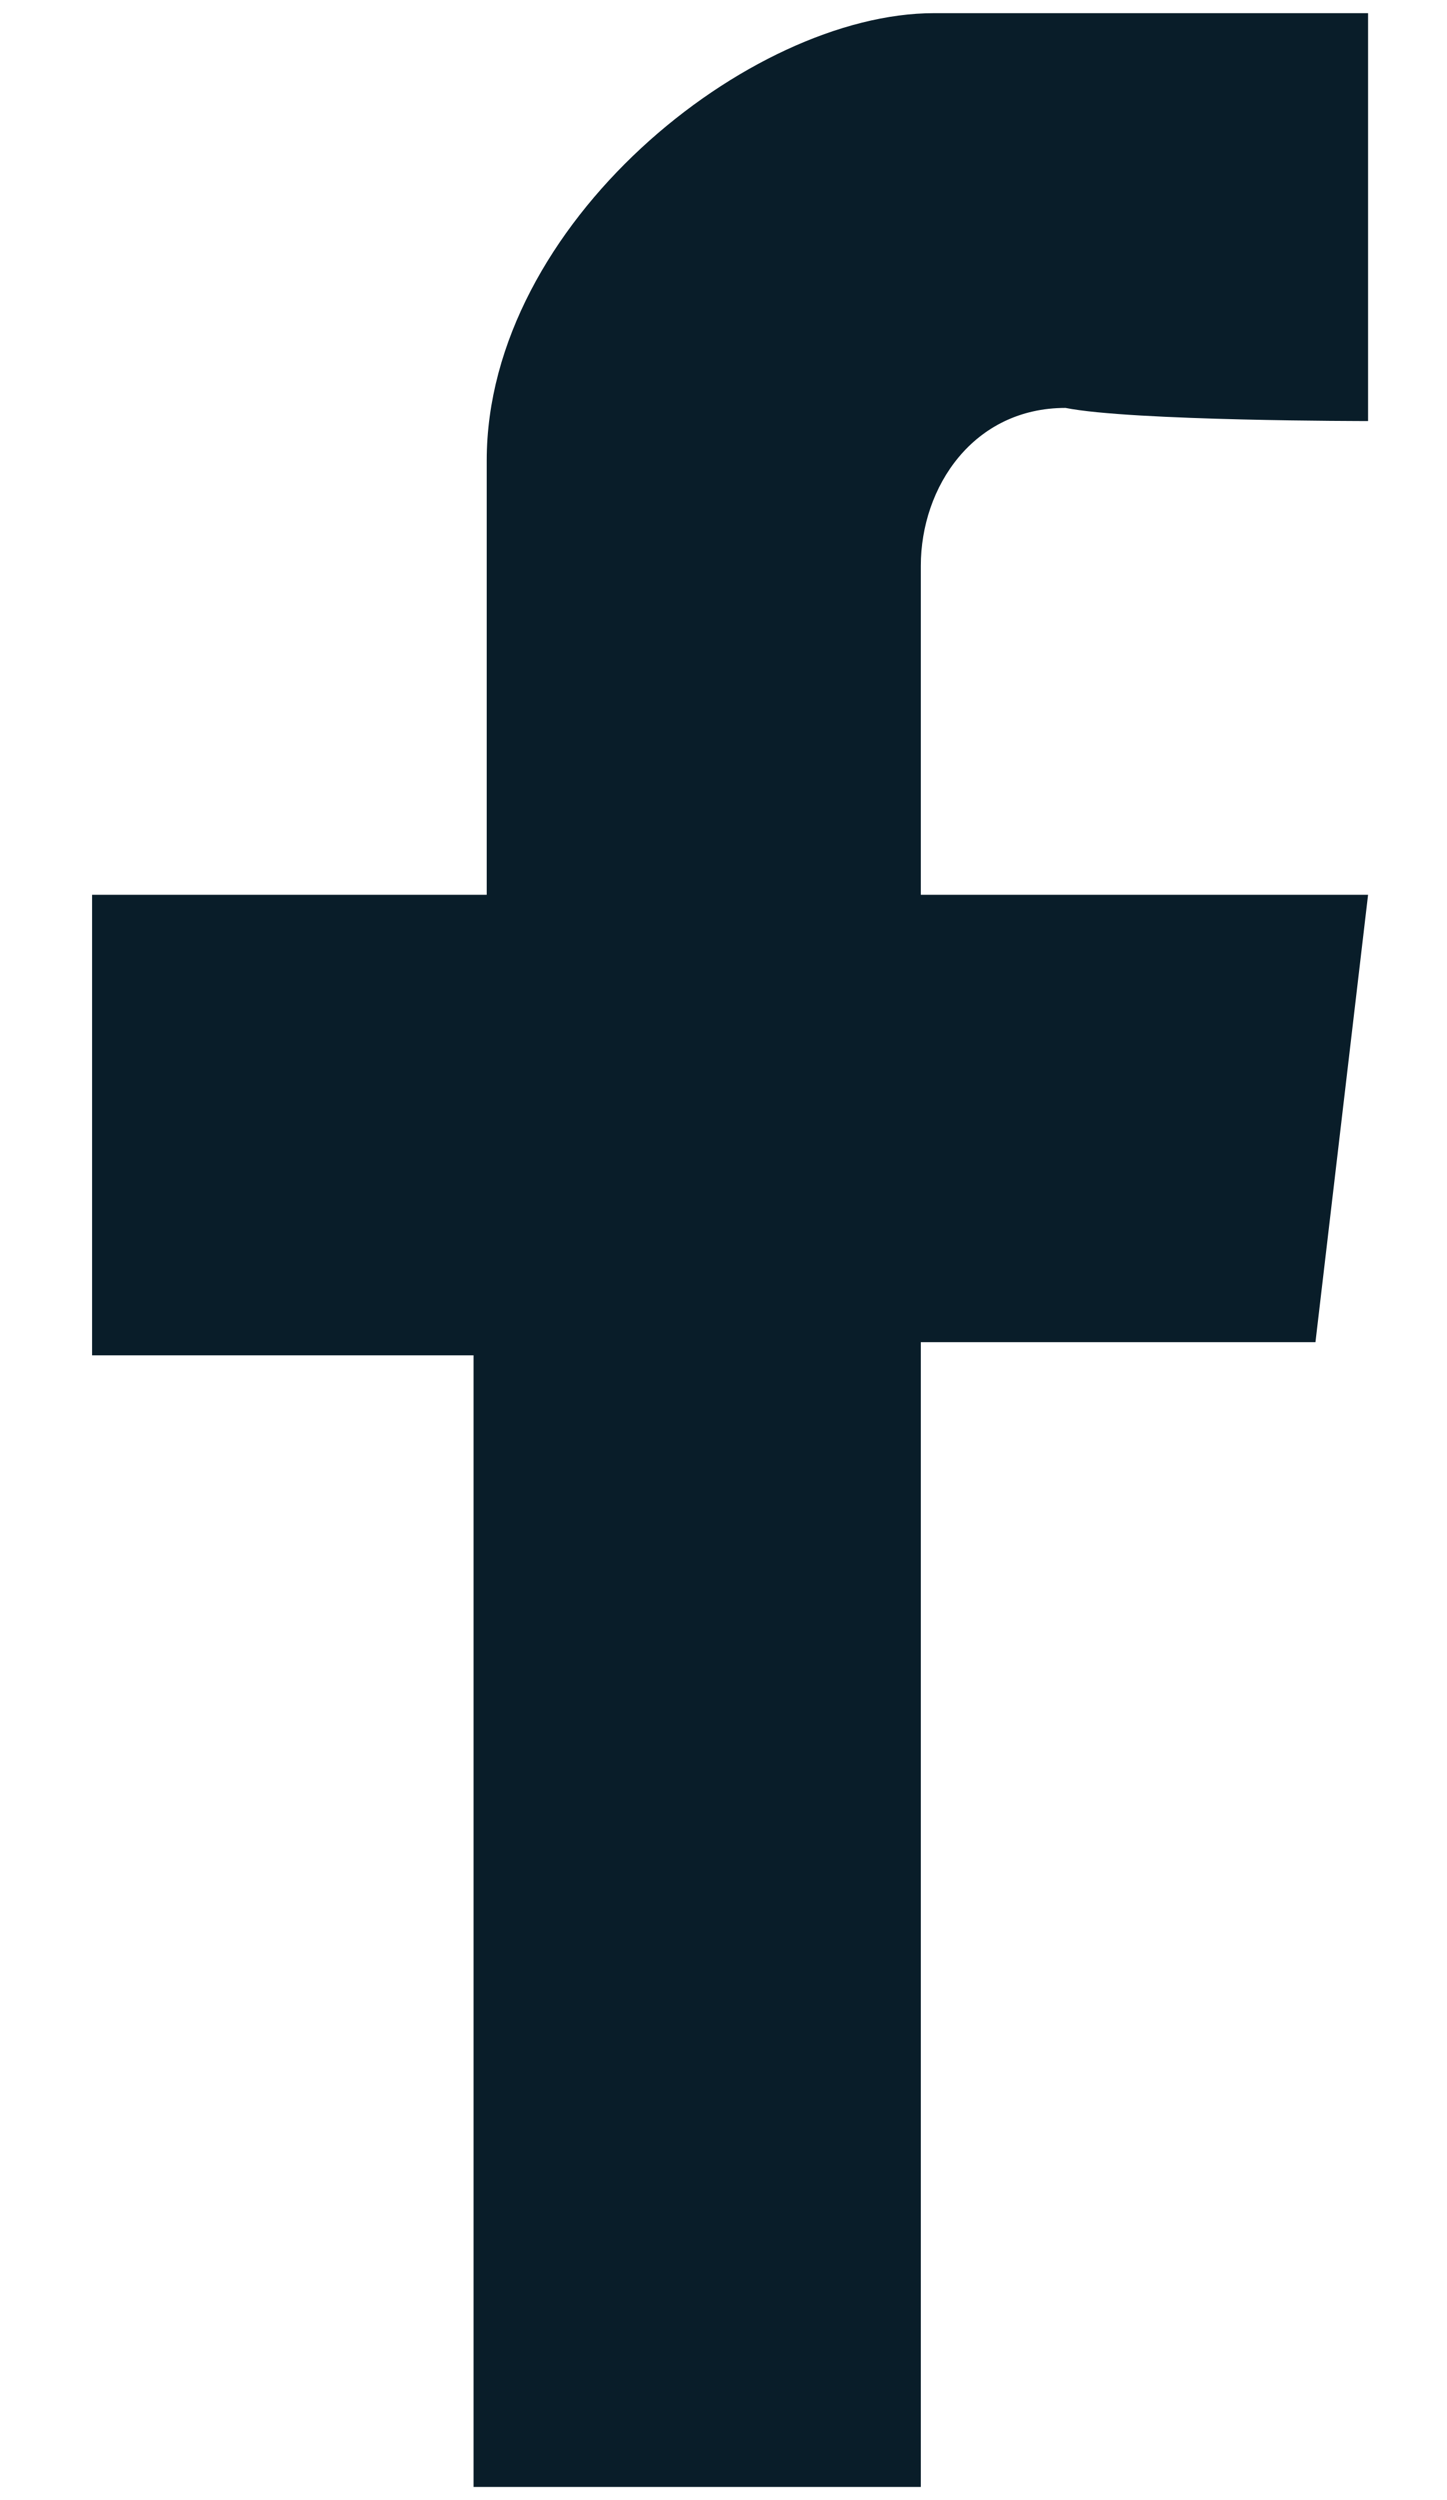
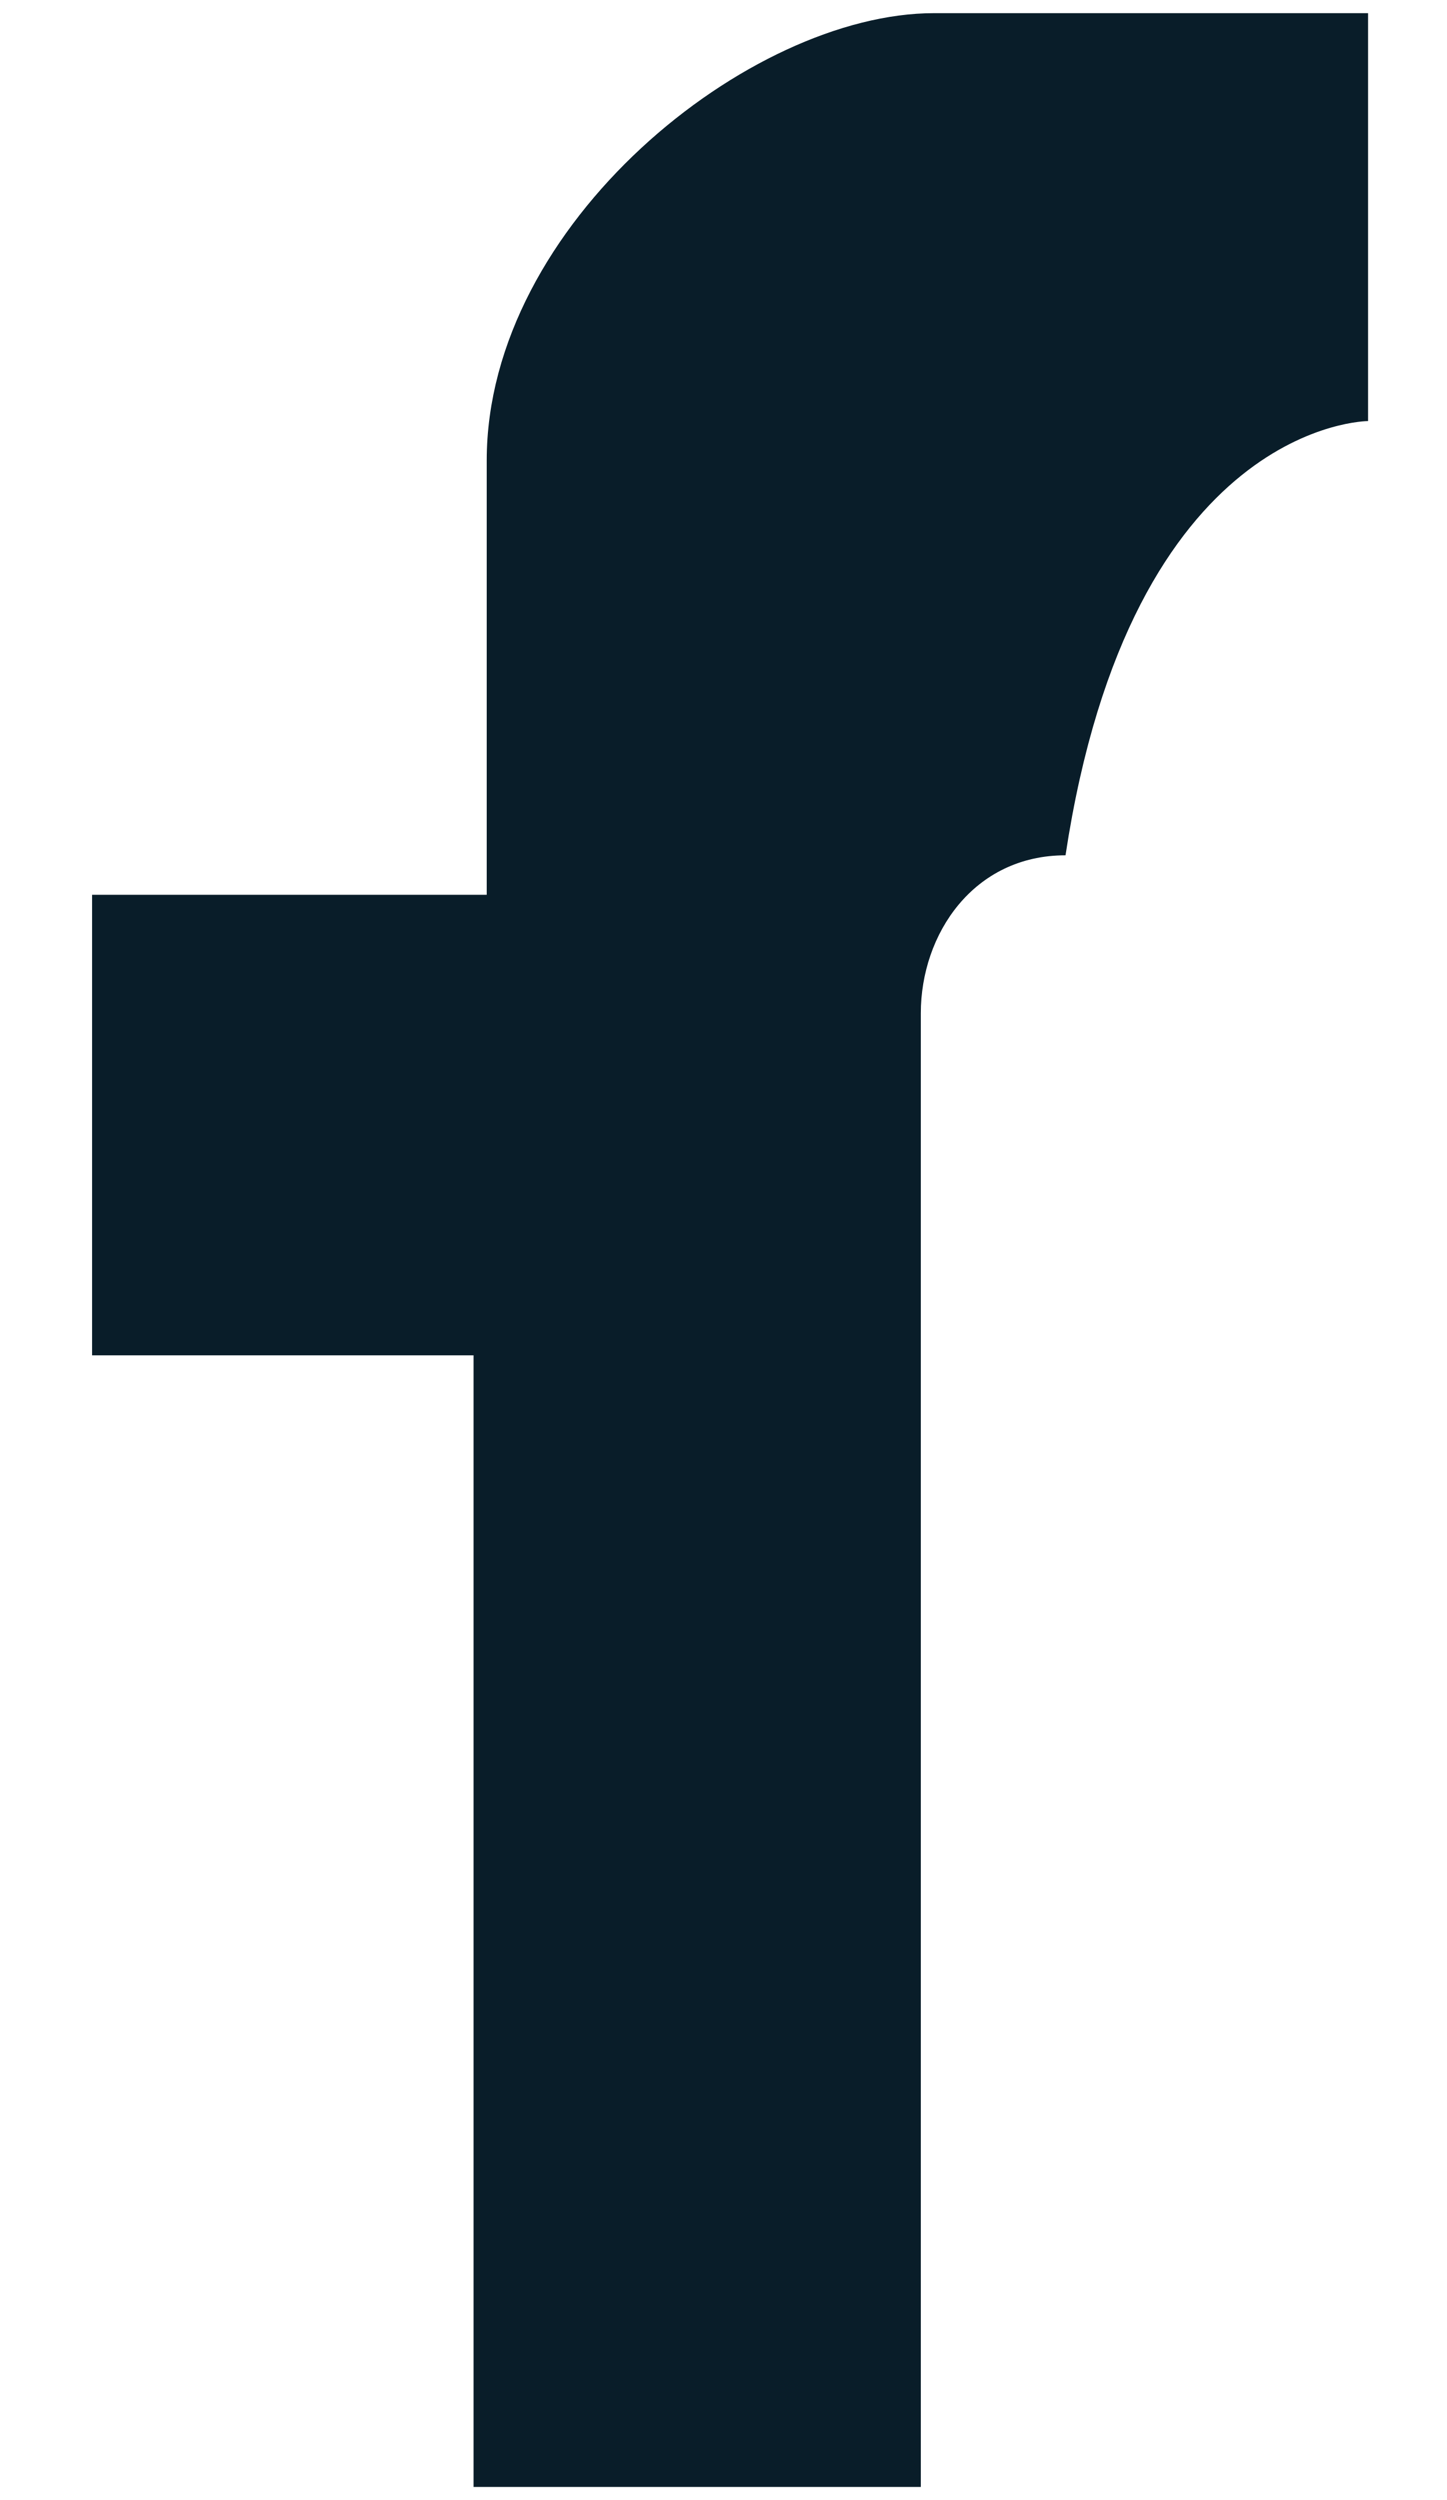
<svg xmlns="http://www.w3.org/2000/svg" version="1.1" id="Layer_1" x="0px" y="0px" width="11px" height="19px" viewBox="0 0 11 19" style="enable-background:new 0 0 11 19;" xml:space="preserve">
  <style type="text/css">
	.Drop_x0020_Shadow{fill:none;}
	.Outer_x0020_Glow_x0020_5_x0020_pt{fill:none;}
	.Jive_GS{fill:#A6D0E4;}
	.st0{fill:#091D29;}
</style>
-   <path id="XMLID_1_" class="st0" d="M10.4,3.2V0.1c0,0-3.1,0-3.3,0c-1.4,0-3.4,1.6-3.4,3.4v3.3H0.7v3.5h2.9v8.6H7v-8.7h3l0.4-3.4H7  c0,0,0-2.1,0-2.5c0-0.6,0.4-1.2,1.1-1.2C8.6,3.2,10.4,3.2,10.4,3.2z" />
+   <path id="XMLID_1_" class="st0" d="M10.4,3.2V0.1c0,0-3.1,0-3.3,0c-1.4,0-3.4,1.6-3.4,3.4v3.3H0.7v3.5h2.9v8.6H7v-8.7h3H7  c0,0,0-2.1,0-2.5c0-0.6,0.4-1.2,1.1-1.2C8.6,3.2,10.4,3.2,10.4,3.2z" />
</svg>